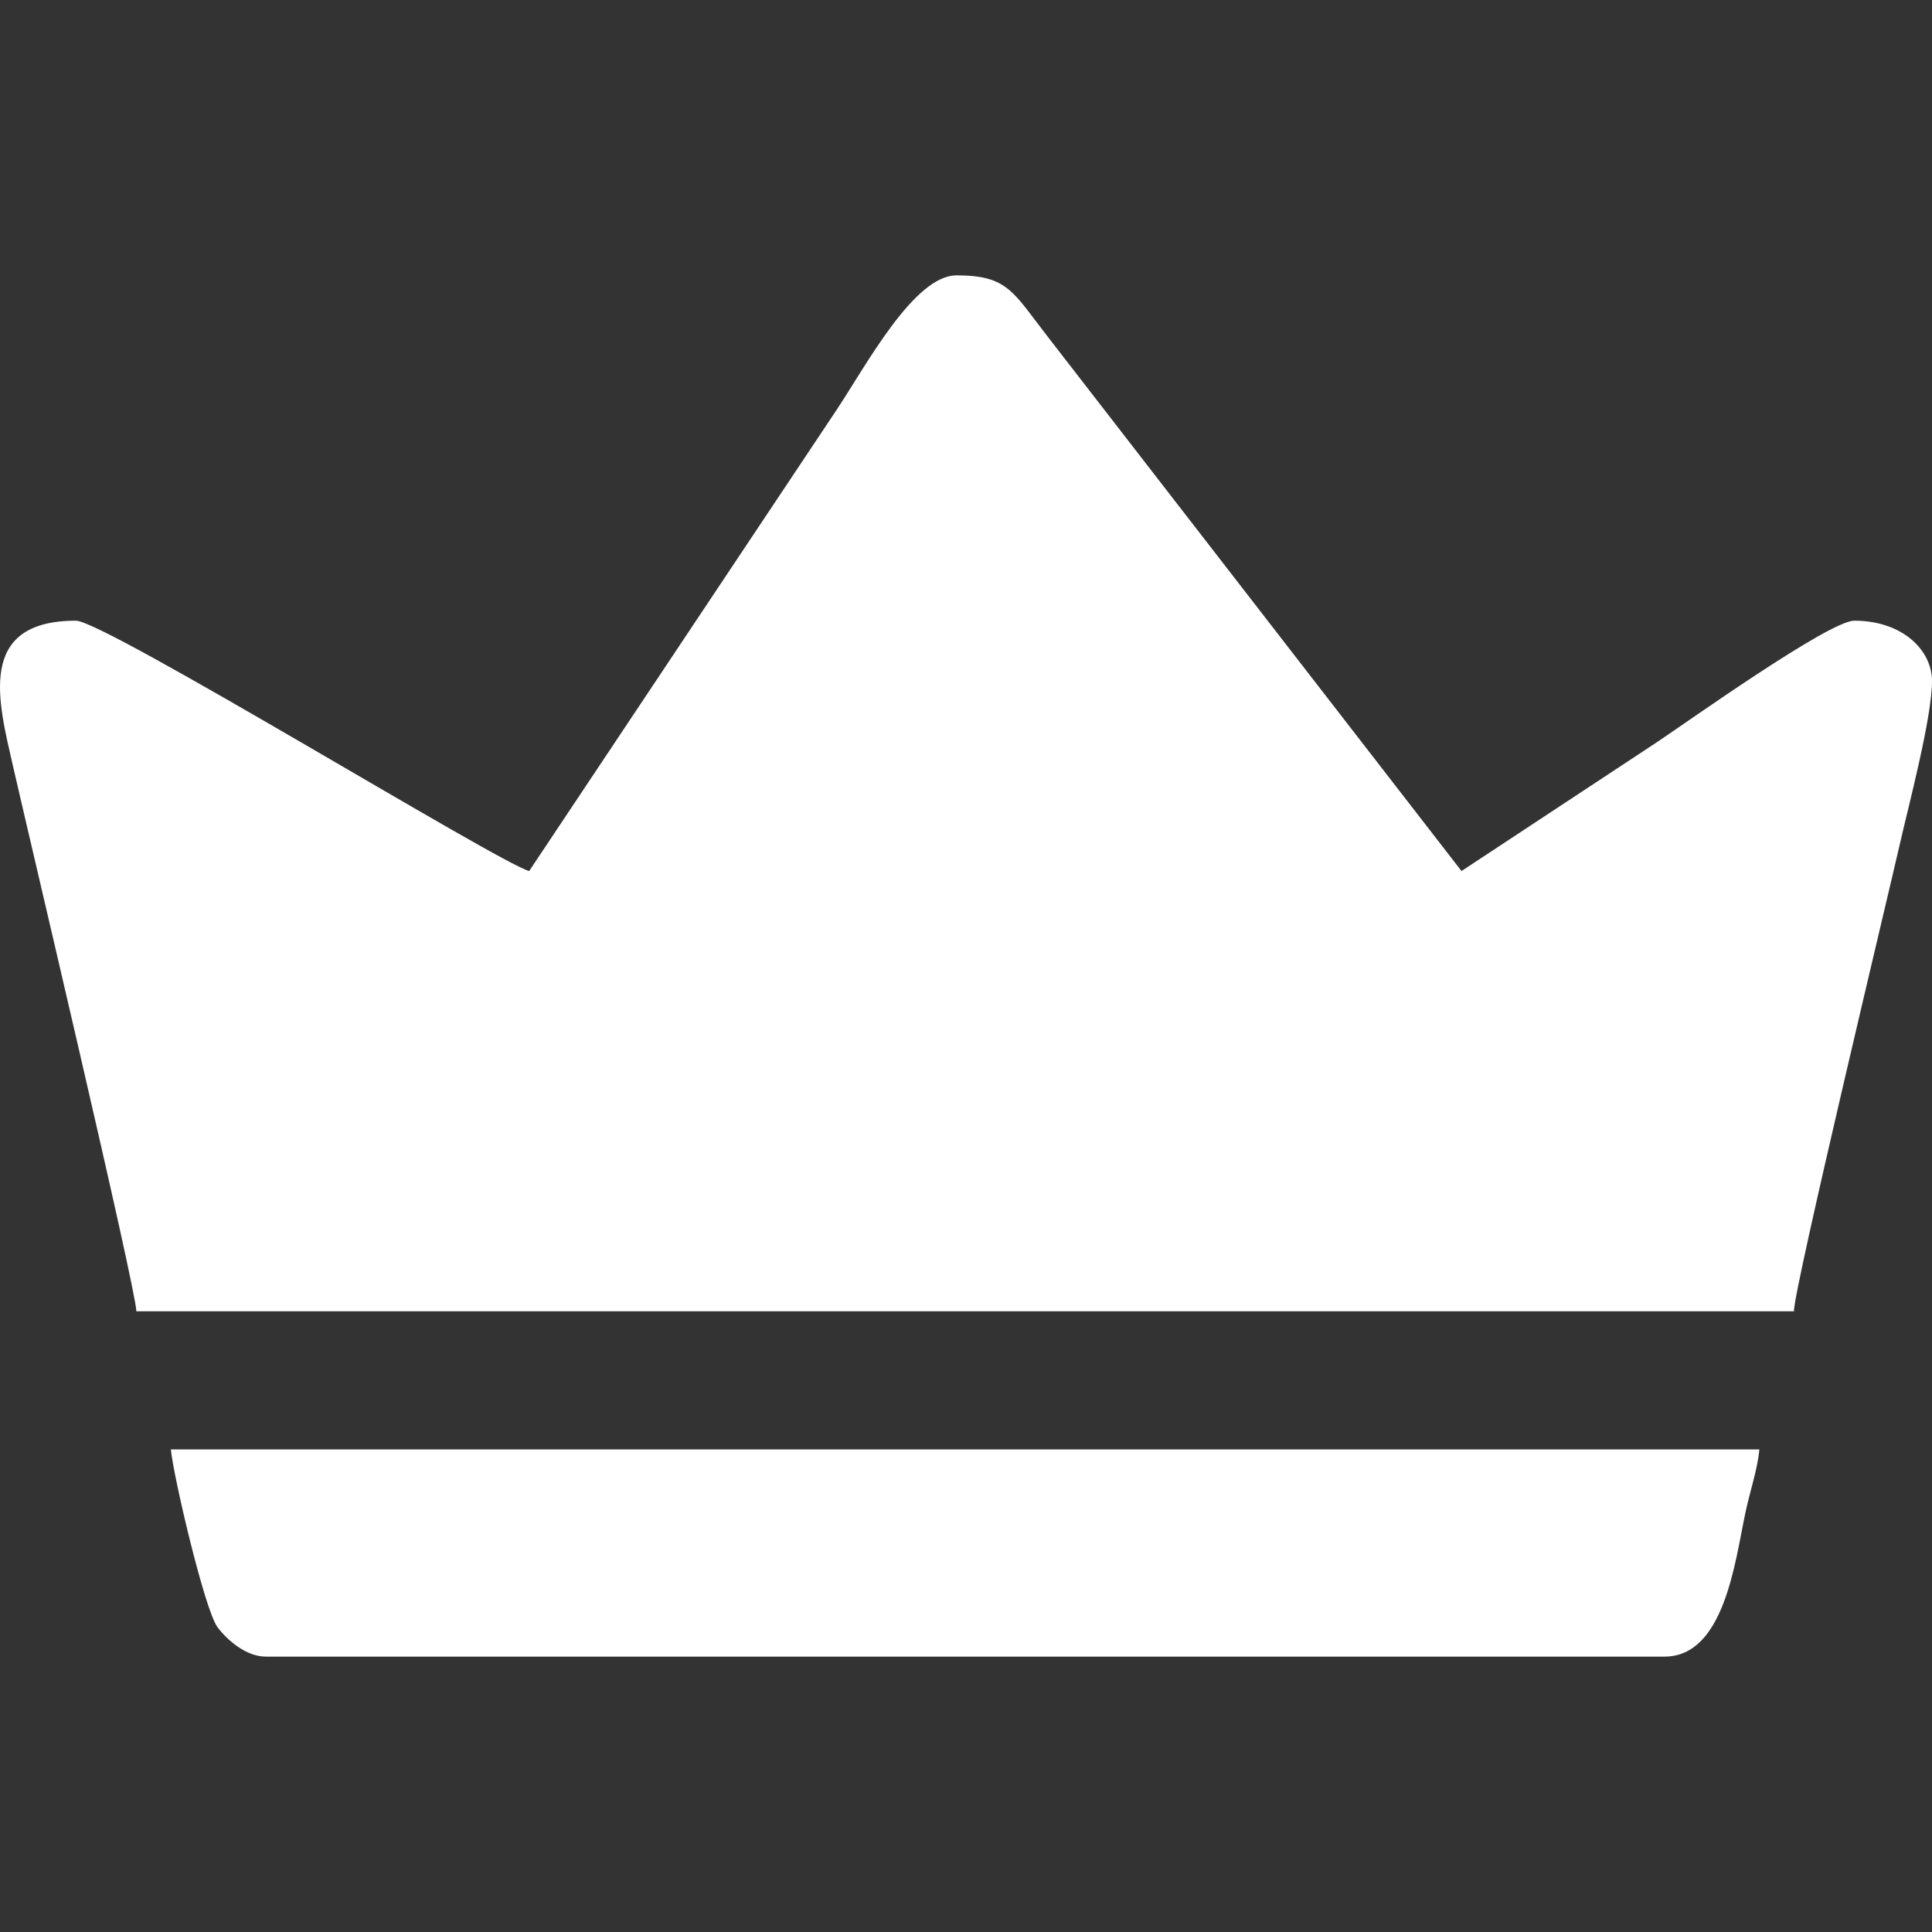
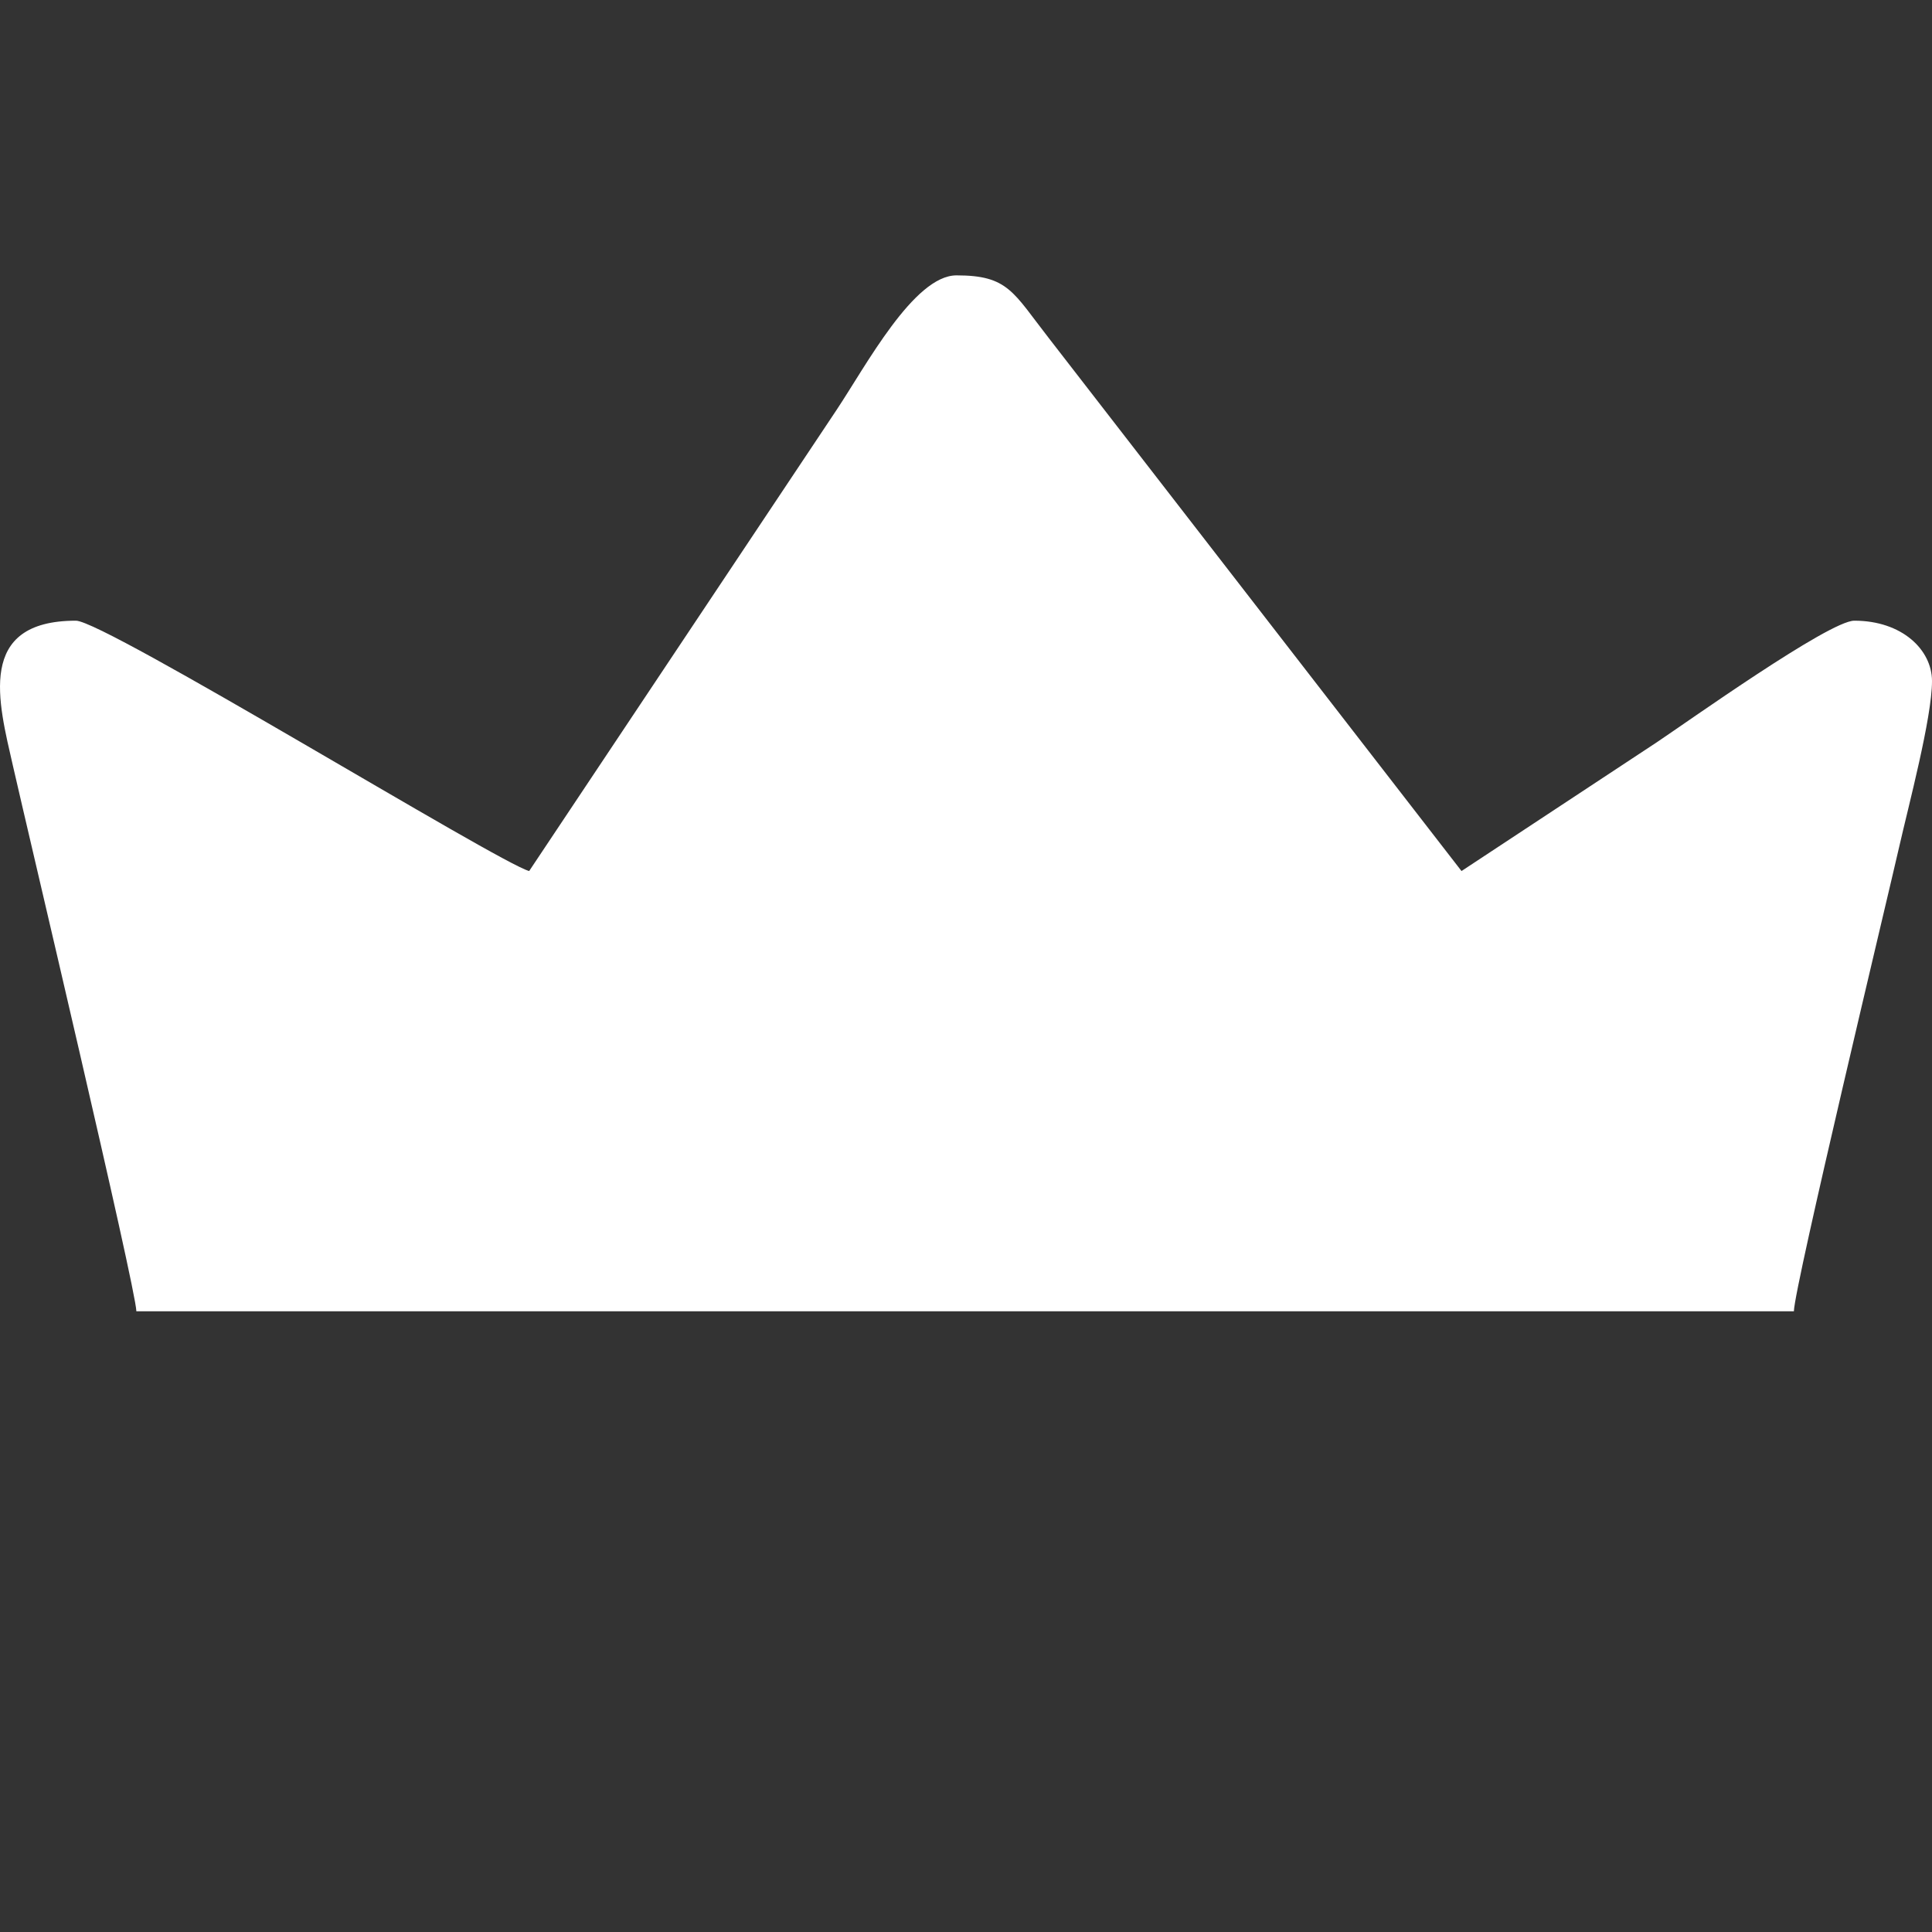
<svg xmlns="http://www.w3.org/2000/svg" xml:space="preserve" width="43.349mm" height="43.349mm" version="1.1" style="shape-rendering:geometricPrecision; text-rendering:geometricPrecision; image-rendering:optimizeQuality; fill-rule:evenodd; clip-rule:evenodd" viewBox="0 0 4334.92 4334.92">
  <rect x="0" y="0" width="4334.92" height="4334.92" fill="#333333" stroke="none" />
  <defs>
    <style type="text/css"> .fil0 {fill:white} </style>
  </defs>
  <g id="Слой_x0020_1">
    <g id="_1952235281968">
      <path class="fil0" d="M1187.32 1954.39c-68.27,-18.23 -952.55,-561.72 -1016.93,-561.72 -225.01,0 -173.66,183.48 -141.42,325.43 31.37,138.14 275.84,1171.55 277.02,1224.15l3719.02 0c1.24,-56.47 213.31,-941.01 236.28,-1042.12 20.71,-91.23 73.63,-289.72 73.63,-371.88 0,-70.23 -67.18,-135.58 -174.33,-135.58 -56.31,0 -376.85,228.63 -443.58,273.1l-437.75 288.62 -925.67 -1195.34c-80.83,-103.54 -91.18,-141.18 -207.46,-141.18 -95.53,0 -203.47,203.48 -269.25,302.16l-689.56 1034.36z" />
-       <path class="fil0" d="M596.53 3717.05l3137.93 0c133.96,0 158.23,-211.01 181.6,-322.01 10.14,-48.18 27.89,-99.96 31.46,-142.87l-3564.05 0c4.64,55.88 75.6,360.28 104.64,398.97 20.8,27.69 63.38,65.91 108.42,65.91z" />
    </g>
  </g>
</svg>